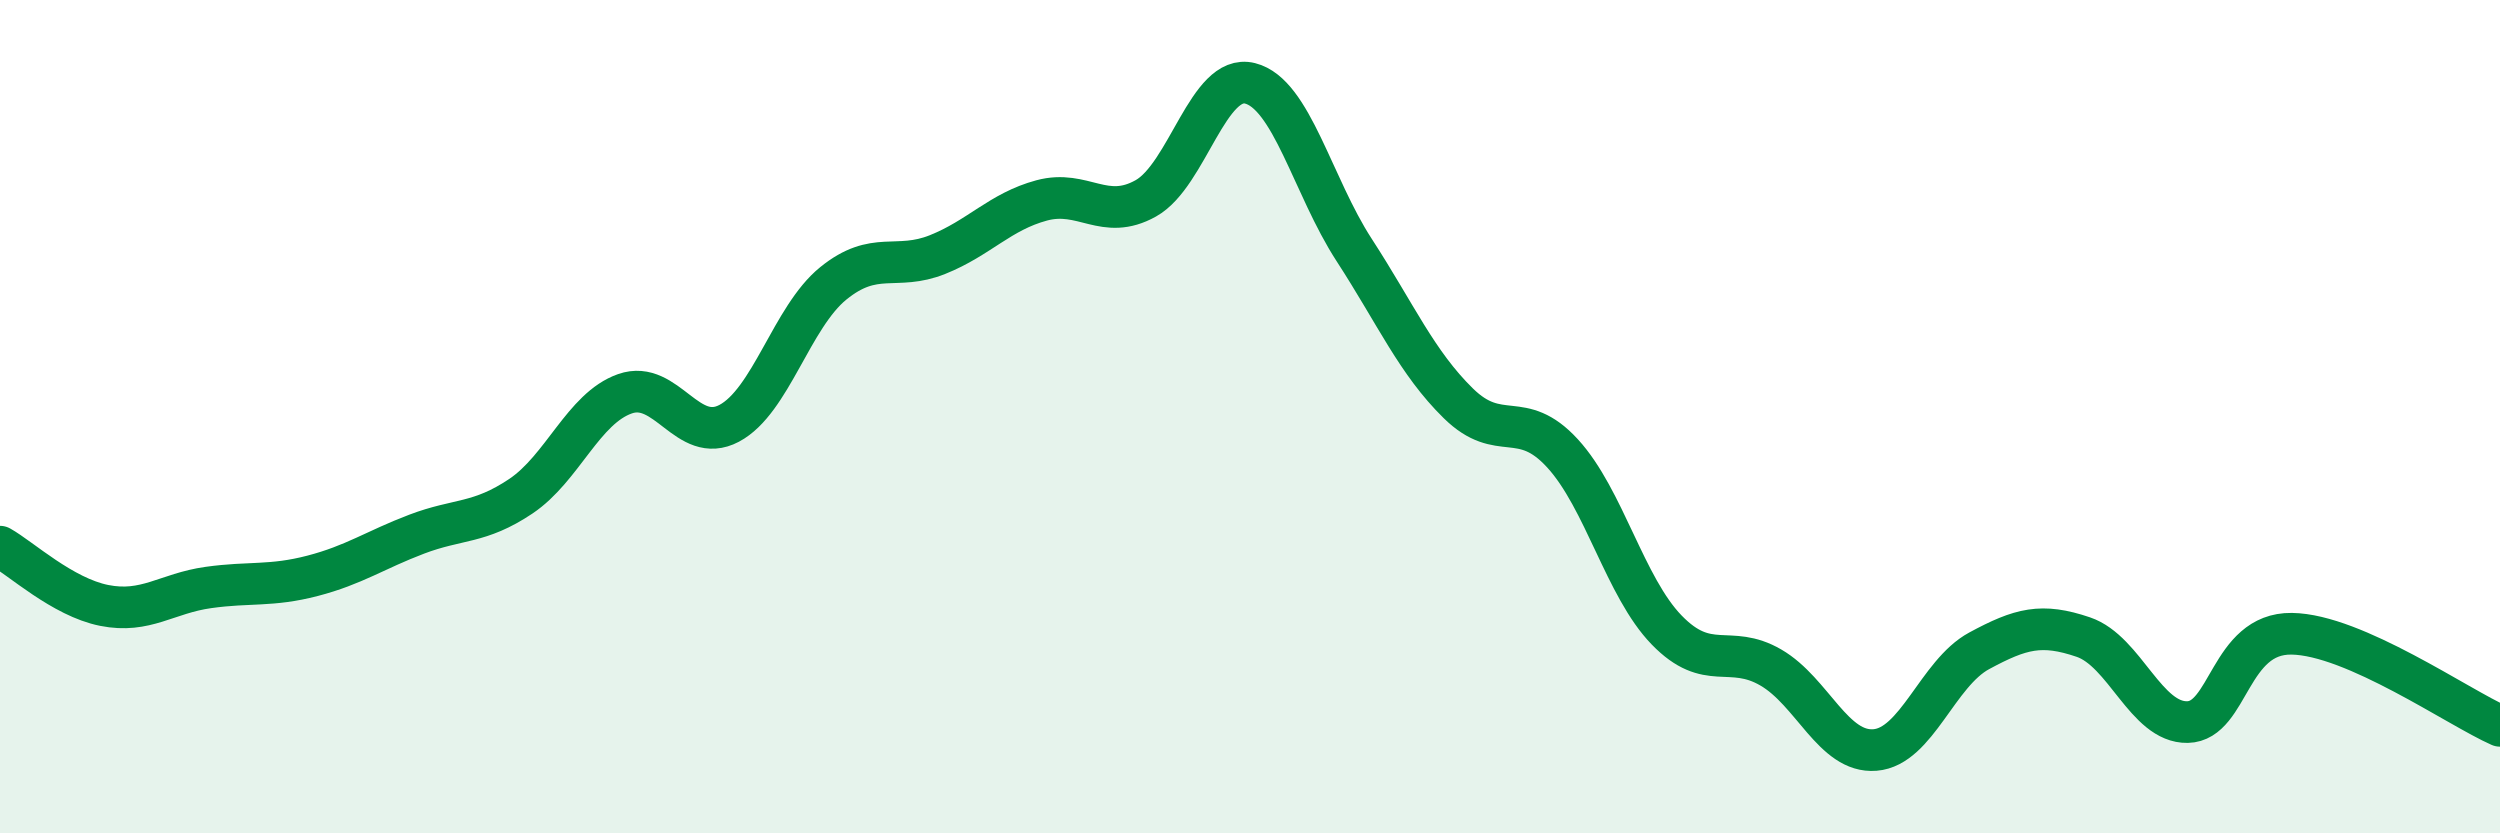
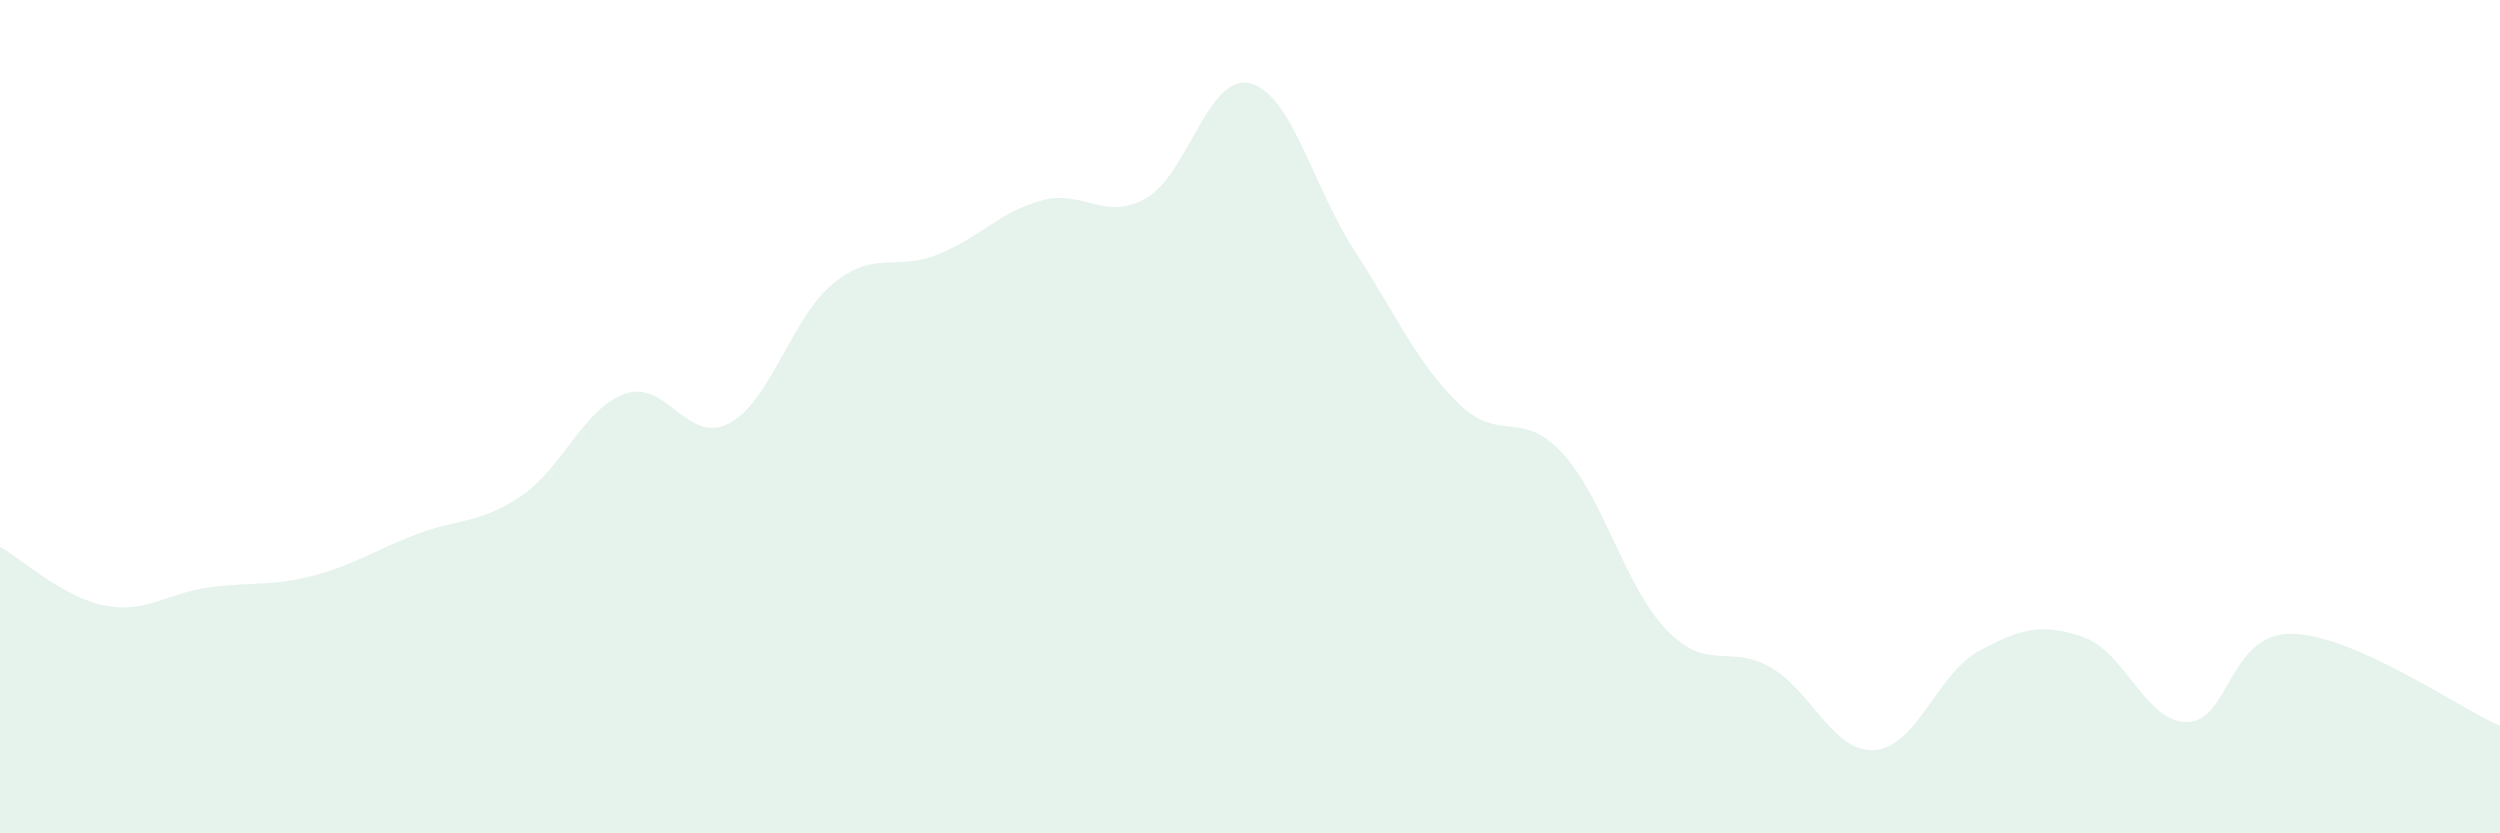
<svg xmlns="http://www.w3.org/2000/svg" width="60" height="20" viewBox="0 0 60 20">
  <path d="M 0,13.12 C 0.5,13.4 1.5,14.33 2.5,14.53 C 3.5,14.73 4,14.24 5,14.1 C 6,13.96 6.5,14.08 7.5,13.82 C 8.5,13.56 9,13.2 10,12.82 C 11,12.44 11.5,12.58 12.5,11.91 C 13.5,11.24 14,9.8 15,9.45 C 16,9.1 16.5,10.69 17.5,10.16 C 18.5,9.63 19,7.61 20,6.8 C 21,5.99 21.5,6.51 22.5,6.11 C 23.5,5.71 24,5.08 25,4.81 C 26,4.54 26.5,5.32 27.5,4.76 C 28.5,4.2 29,1.75 30,2 C 31,2.25 31.5,4.46 32.5,6 C 33.5,7.54 34,8.7 35,9.68 C 36,10.66 36.5,9.79 37.5,10.88 C 38.5,11.97 39,14.09 40,15.12 C 41,16.15 41.5,15.44 42.5,16.02 C 43.5,16.6 44,18.08 45,18 C 46,17.92 46.5,16.16 47.5,15.62 C 48.5,15.08 49,14.95 50,15.29 C 51,15.63 51.5,17.35 52.5,17.33 C 53.5,17.31 53.5,15.19 55,15.21 C 56.5,15.23 59,16.98 60,17.42L60 20L0 20Z" fill="#008740" opacity="0.1" stroke-linecap="round" stroke-linejoin="round" />
-   <path d="M 0,13.12 C 0.5,13.4 1.5,14.33 2.5,14.53 C 3.5,14.73 4,14.24 5,14.1 C 6,13.96 6.5,14.08 7.5,13.82 C 8.5,13.56 9,13.2 10,12.82 C 11,12.44 11.5,12.58 12.5,11.91 C 13.5,11.24 14,9.8 15,9.45 C 16,9.1 16.5,10.69 17.5,10.16 C 18.5,9.63 19,7.61 20,6.8 C 21,5.99 21.5,6.51 22.5,6.11 C 23.5,5.71 24,5.08 25,4.81 C 26,4.54 26.5,5.32 27.5,4.76 C 28.5,4.2 29,1.75 30,2 C 31,2.25 31.5,4.46 32.5,6 C 33.5,7.54 34,8.7 35,9.68 C 36,10.66 36.5,9.79 37.5,10.88 C 38.5,11.97 39,14.09 40,15.12 C 41,16.15 41.5,15.44 42.5,16.02 C 43.5,16.6 44,18.08 45,18 C 46,17.92 46.5,16.16 47.5,15.62 C 48.5,15.08 49,14.95 50,15.29 C 51,15.63 51.5,17.35 52.5,17.33 C 53.5,17.31 53.5,15.19 55,15.21 C 56.5,15.23 59,16.98 60,17.42" stroke="#008740" stroke-width="1" fill="none" stroke-linecap="round" stroke-linejoin="round" />
</svg>